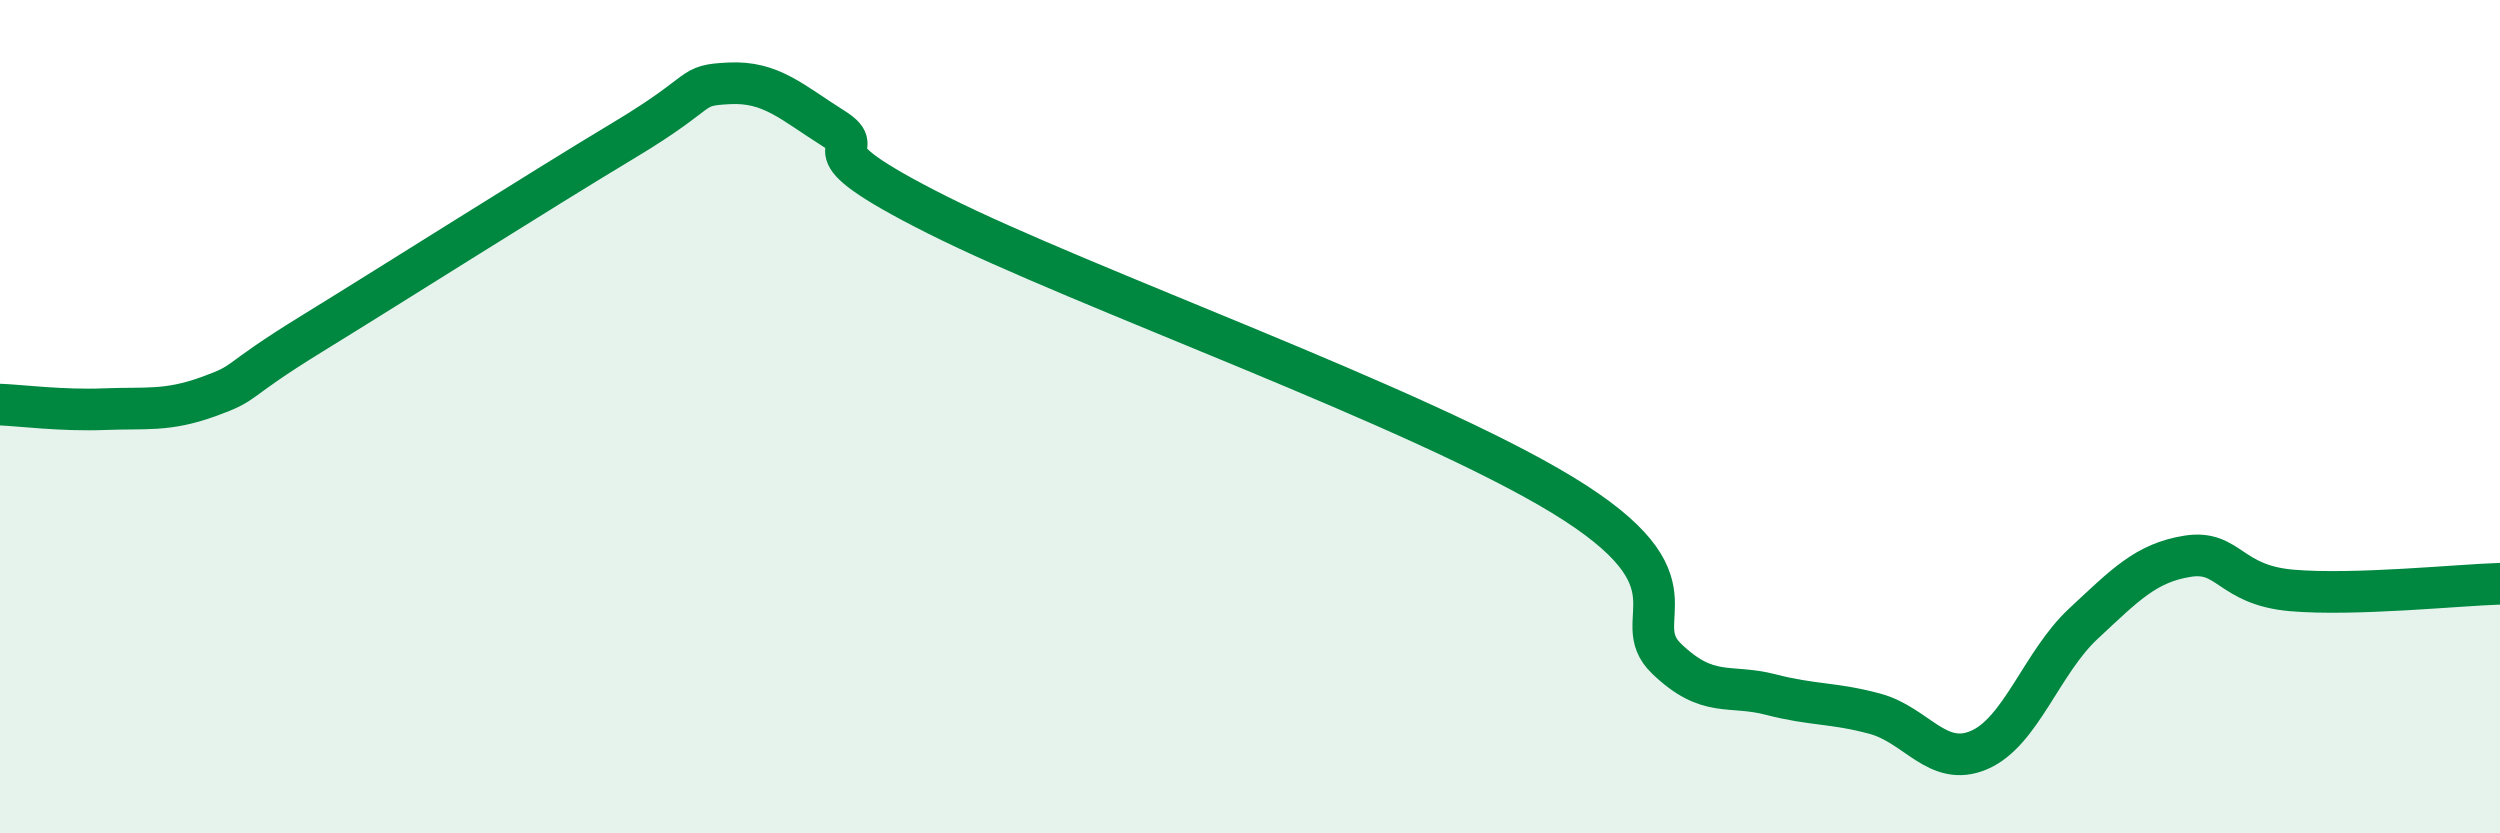
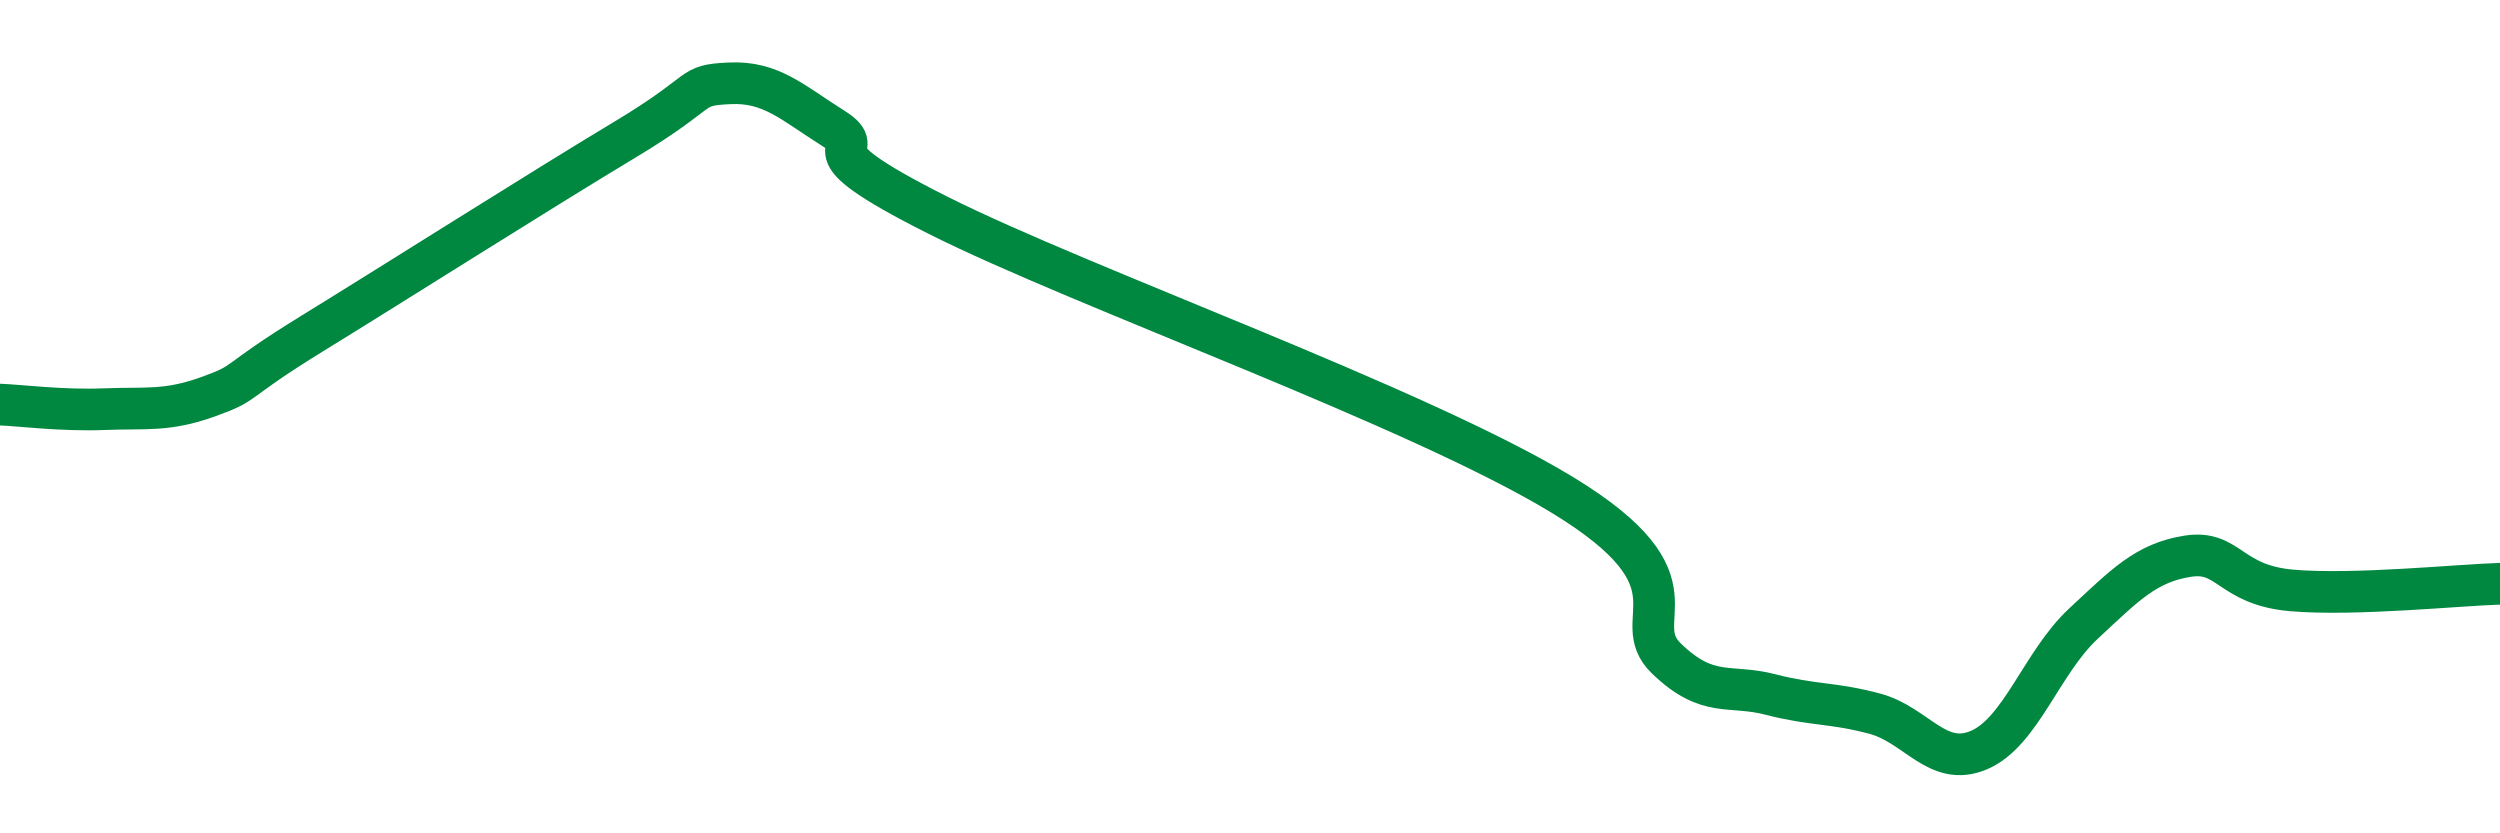
<svg xmlns="http://www.w3.org/2000/svg" width="60" height="20" viewBox="0 0 60 20">
-   <path d="M 0,9.71 C 0.5,9.73 1.5,9.86 2.5,9.82 C 3.5,9.78 4,9.88 5,9.52 C 6,9.16 5.5,9.23 7.5,8 C 9.5,6.77 13,4.55 15,3.35 C 17,2.15 16.5,2.05 17.5,2 C 18.5,1.95 19,2.45 20,3.08 C 21,3.71 19,3.4 22.5,5.16 C 26,6.92 34,9.75 37.5,11.88 C 41,14.01 39,14.85 40,15.81 C 41,16.77 41.5,16.41 42.5,16.67 C 43.5,16.93 44,16.86 45,17.13 C 46,17.4 46.5,18.43 47.5,18 C 48.5,17.57 49,15.9 50,14.97 C 51,14.04 51.5,13.51 52.5,13.35 C 53.5,13.19 53.5,14.04 55,14.17 C 56.5,14.3 59,14.04 60,14.01L60 20L0 20Z" fill="#008740" opacity="0.1" stroke-linecap="round" stroke-linejoin="round" />
  <path d="M 0,9.71 C 0.5,9.73 1.5,9.86 2.5,9.82 C 3.5,9.78 4,9.88 5,9.52 C 6,9.16 5.5,9.23 7.5,8 C 9.5,6.77 13,4.55 15,3.35 C 17,2.15 16.5,2.05 17.5,2 C 18.5,1.95 19,2.45 20,3.08 C 21,3.71 19,3.4 22.5,5.16 C 26,6.92 34,9.75 37.5,11.88 C 41,14.01 39,14.85 40,15.81 C 41,16.77 41.5,16.41 42.5,16.67 C 43.5,16.93 44,16.86 45,17.13 C 46,17.4 46.5,18.43 47.5,18 C 48.5,17.57 49,15.9 50,14.97 C 51,14.04 51.5,13.51 52.5,13.35 C 53.5,13.19 53.5,14.04 55,14.17 C 56.5,14.3 59,14.04 60,14.01" stroke="#008740" stroke-width="1" fill="none" stroke-linecap="round" stroke-linejoin="round" />
</svg>